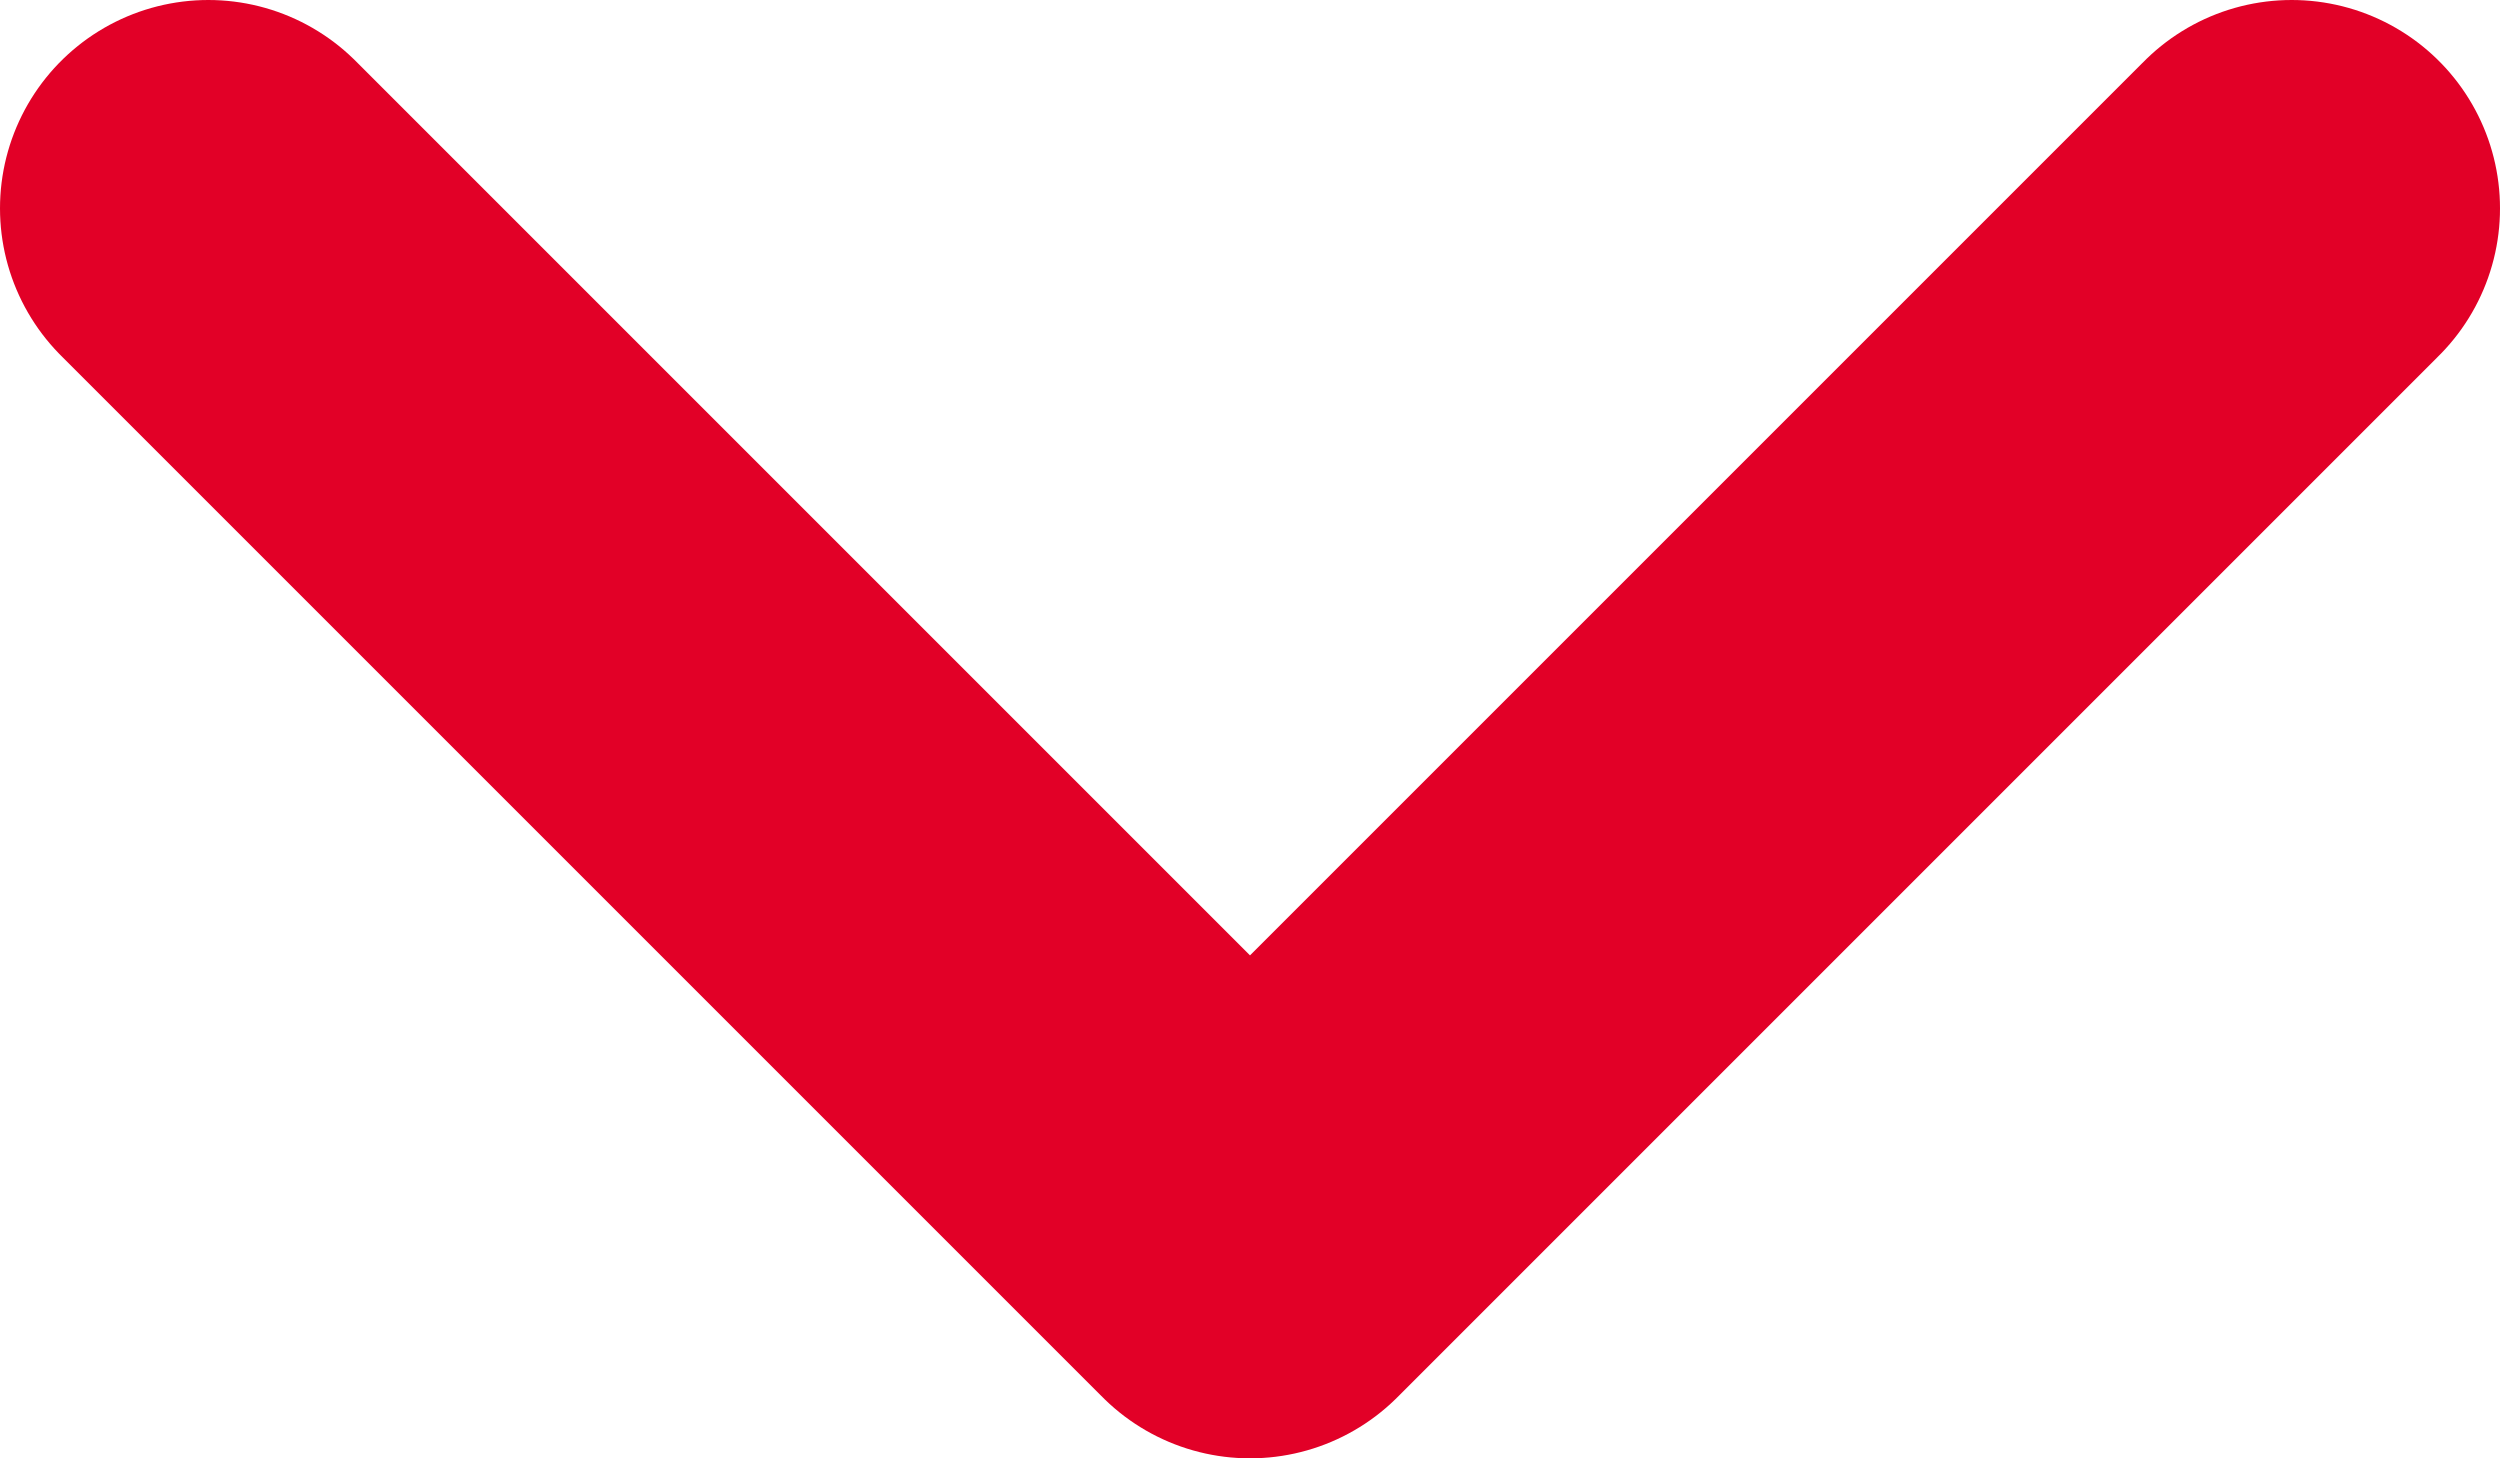
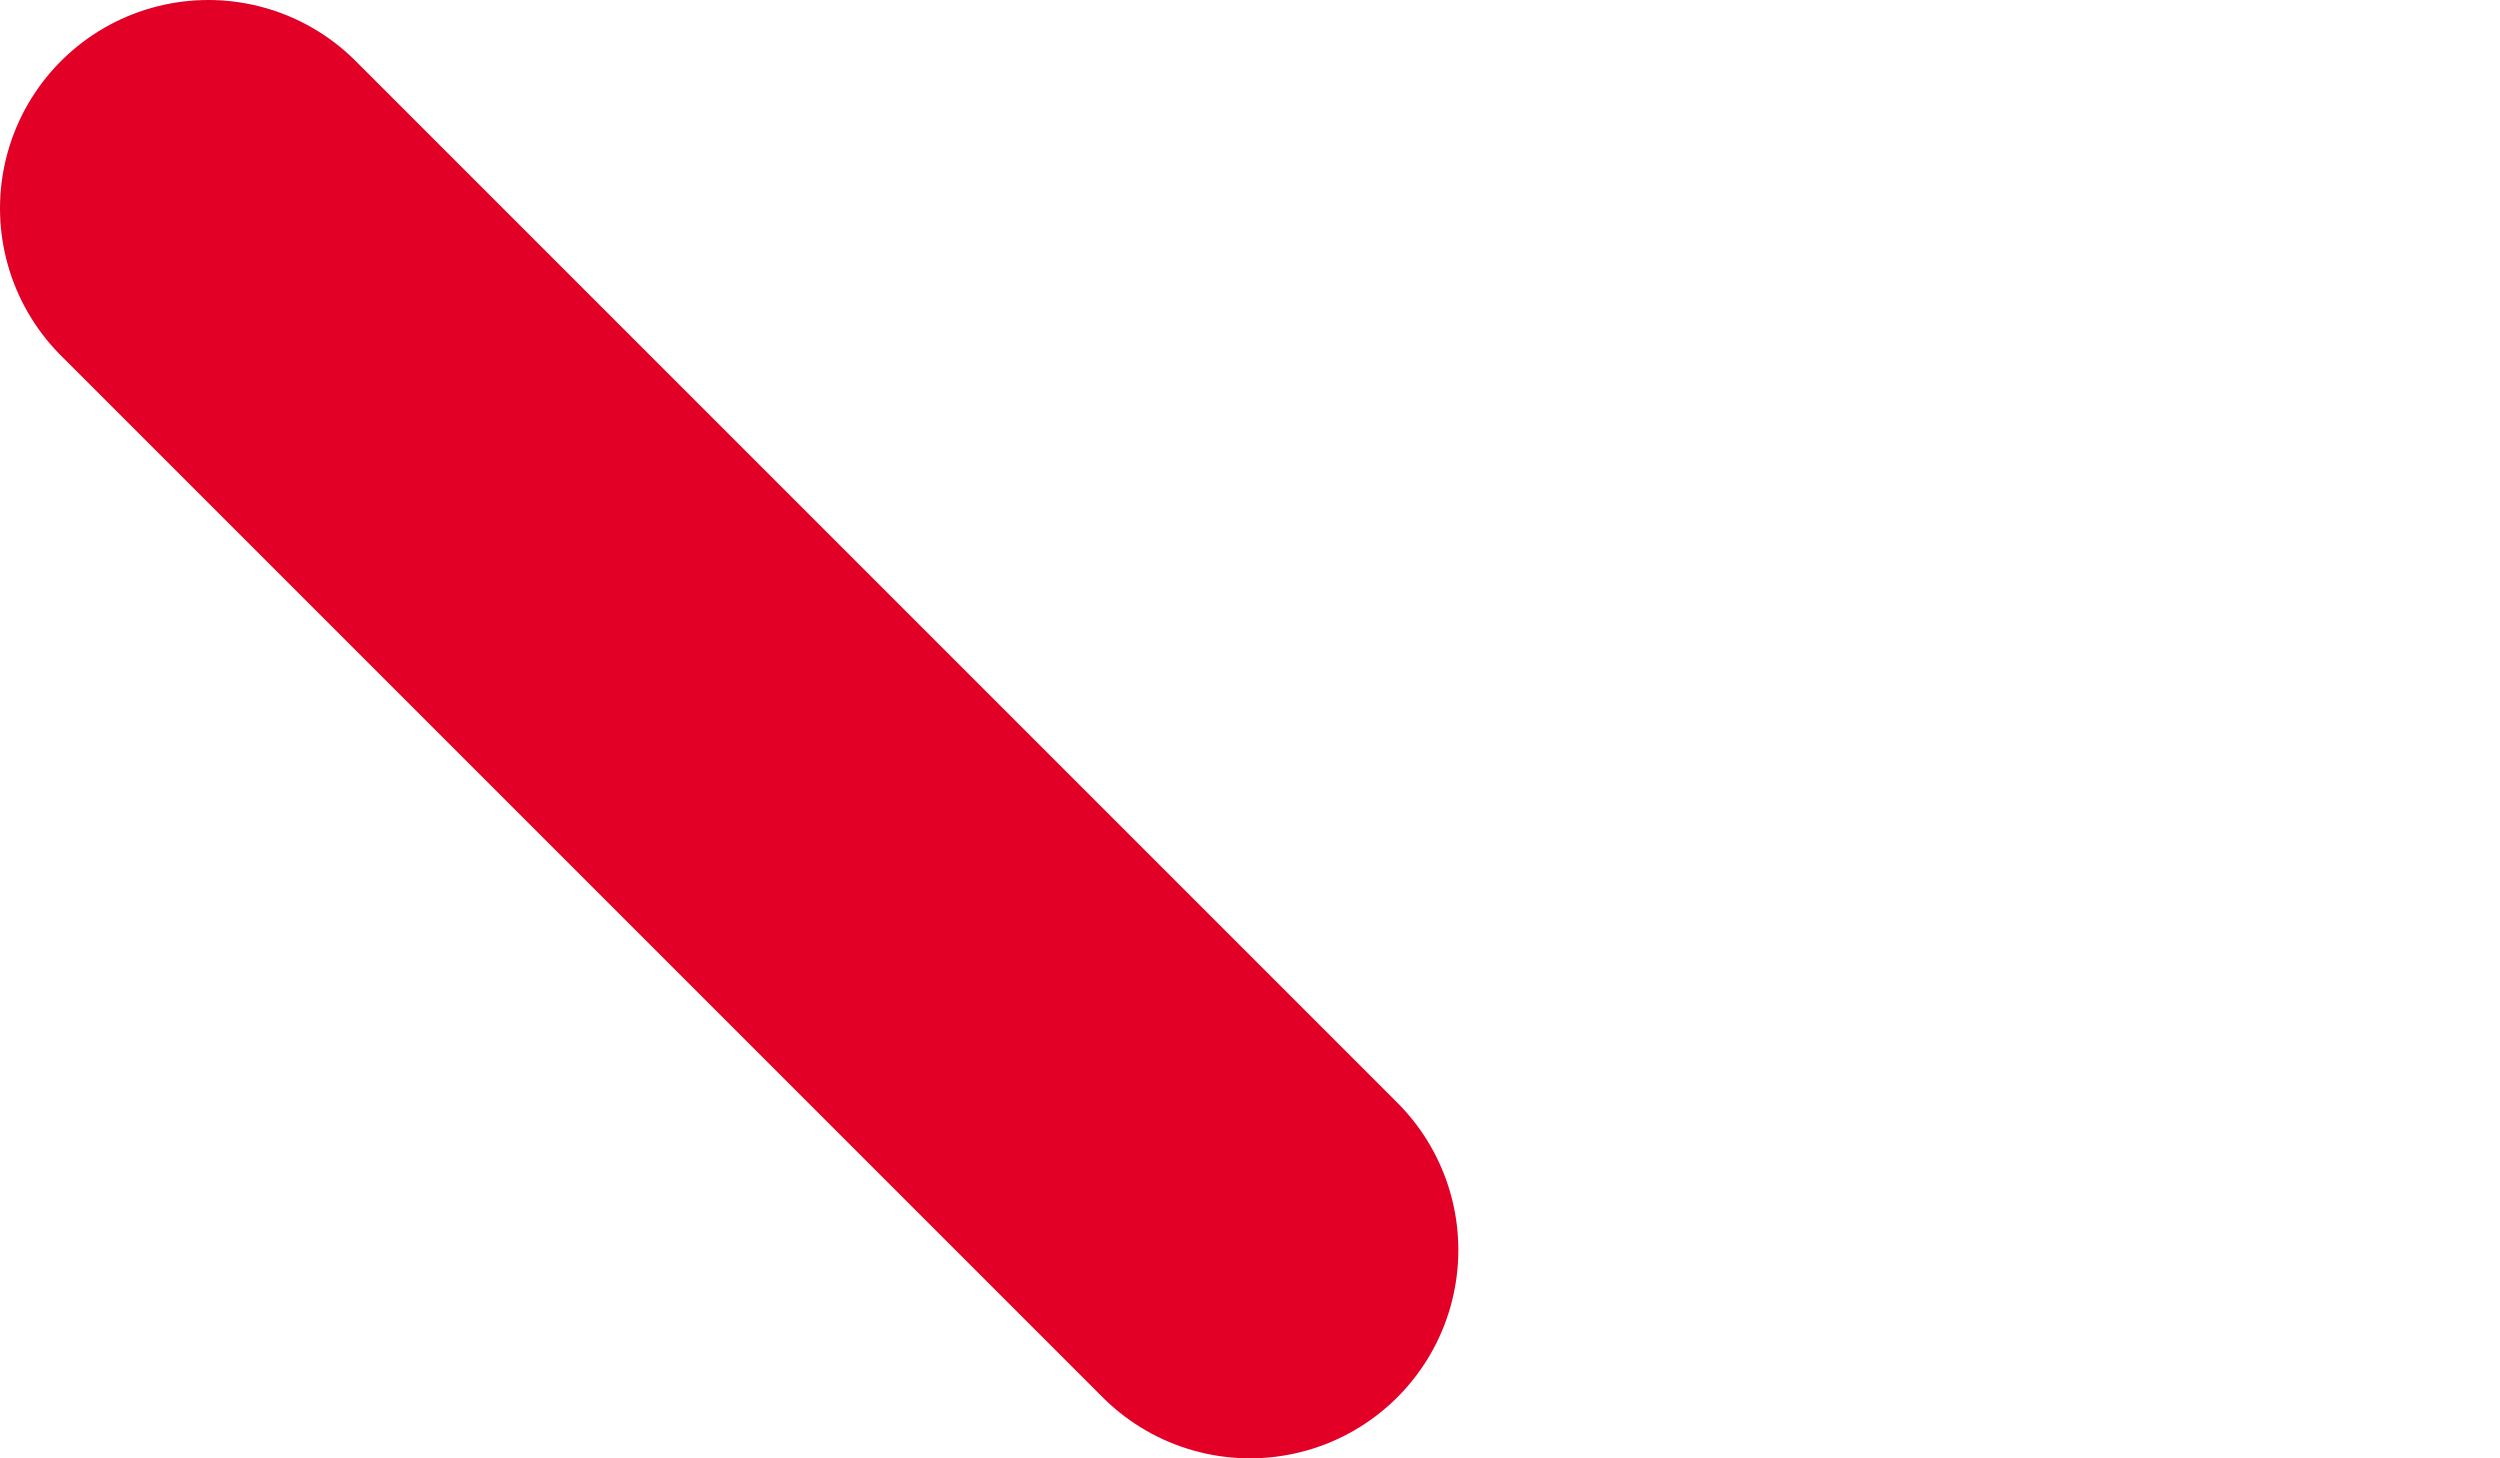
<svg xmlns="http://www.w3.org/2000/svg" width="12" height="7" viewBox="0 0 12 7" fill="none">
-   <path d="M1 1L6 6L11 1" stroke="#E20027" stroke-width="2" stroke-linecap="round" stroke-linejoin="round" />
+   <path d="M1 1L6 6" stroke="#E20027" stroke-width="2" stroke-linecap="round" stroke-linejoin="round" />
</svg>